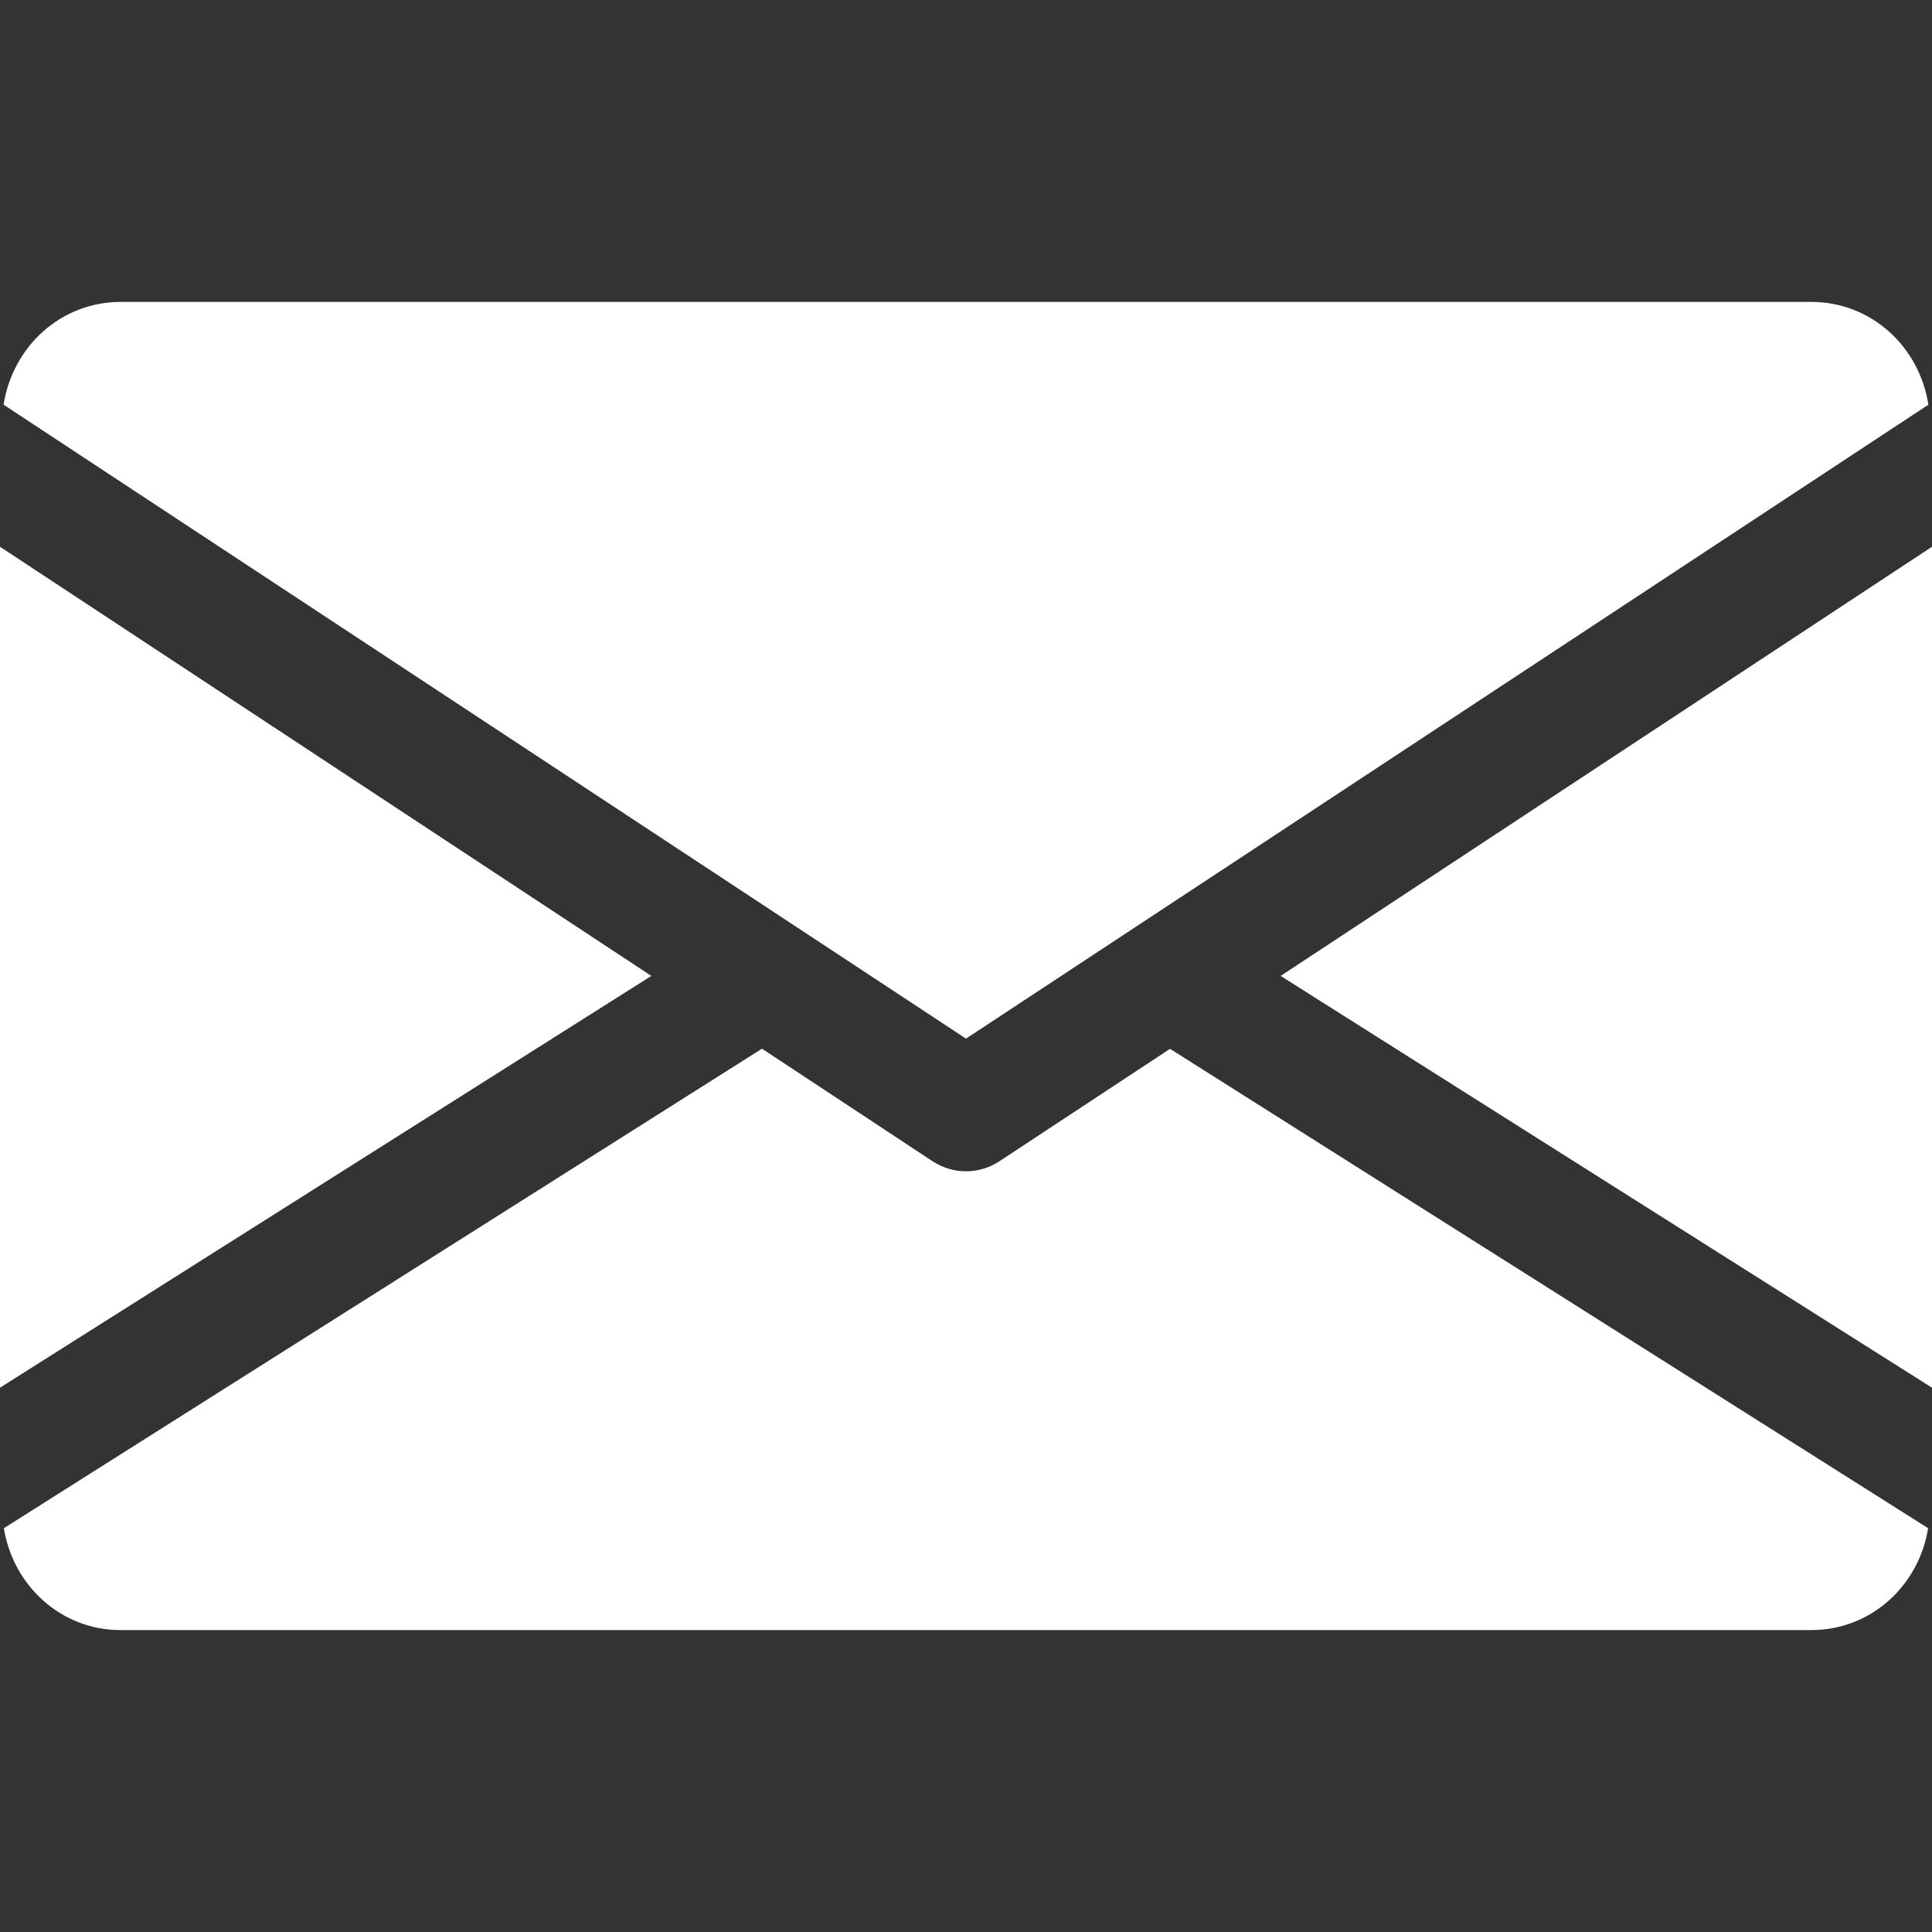
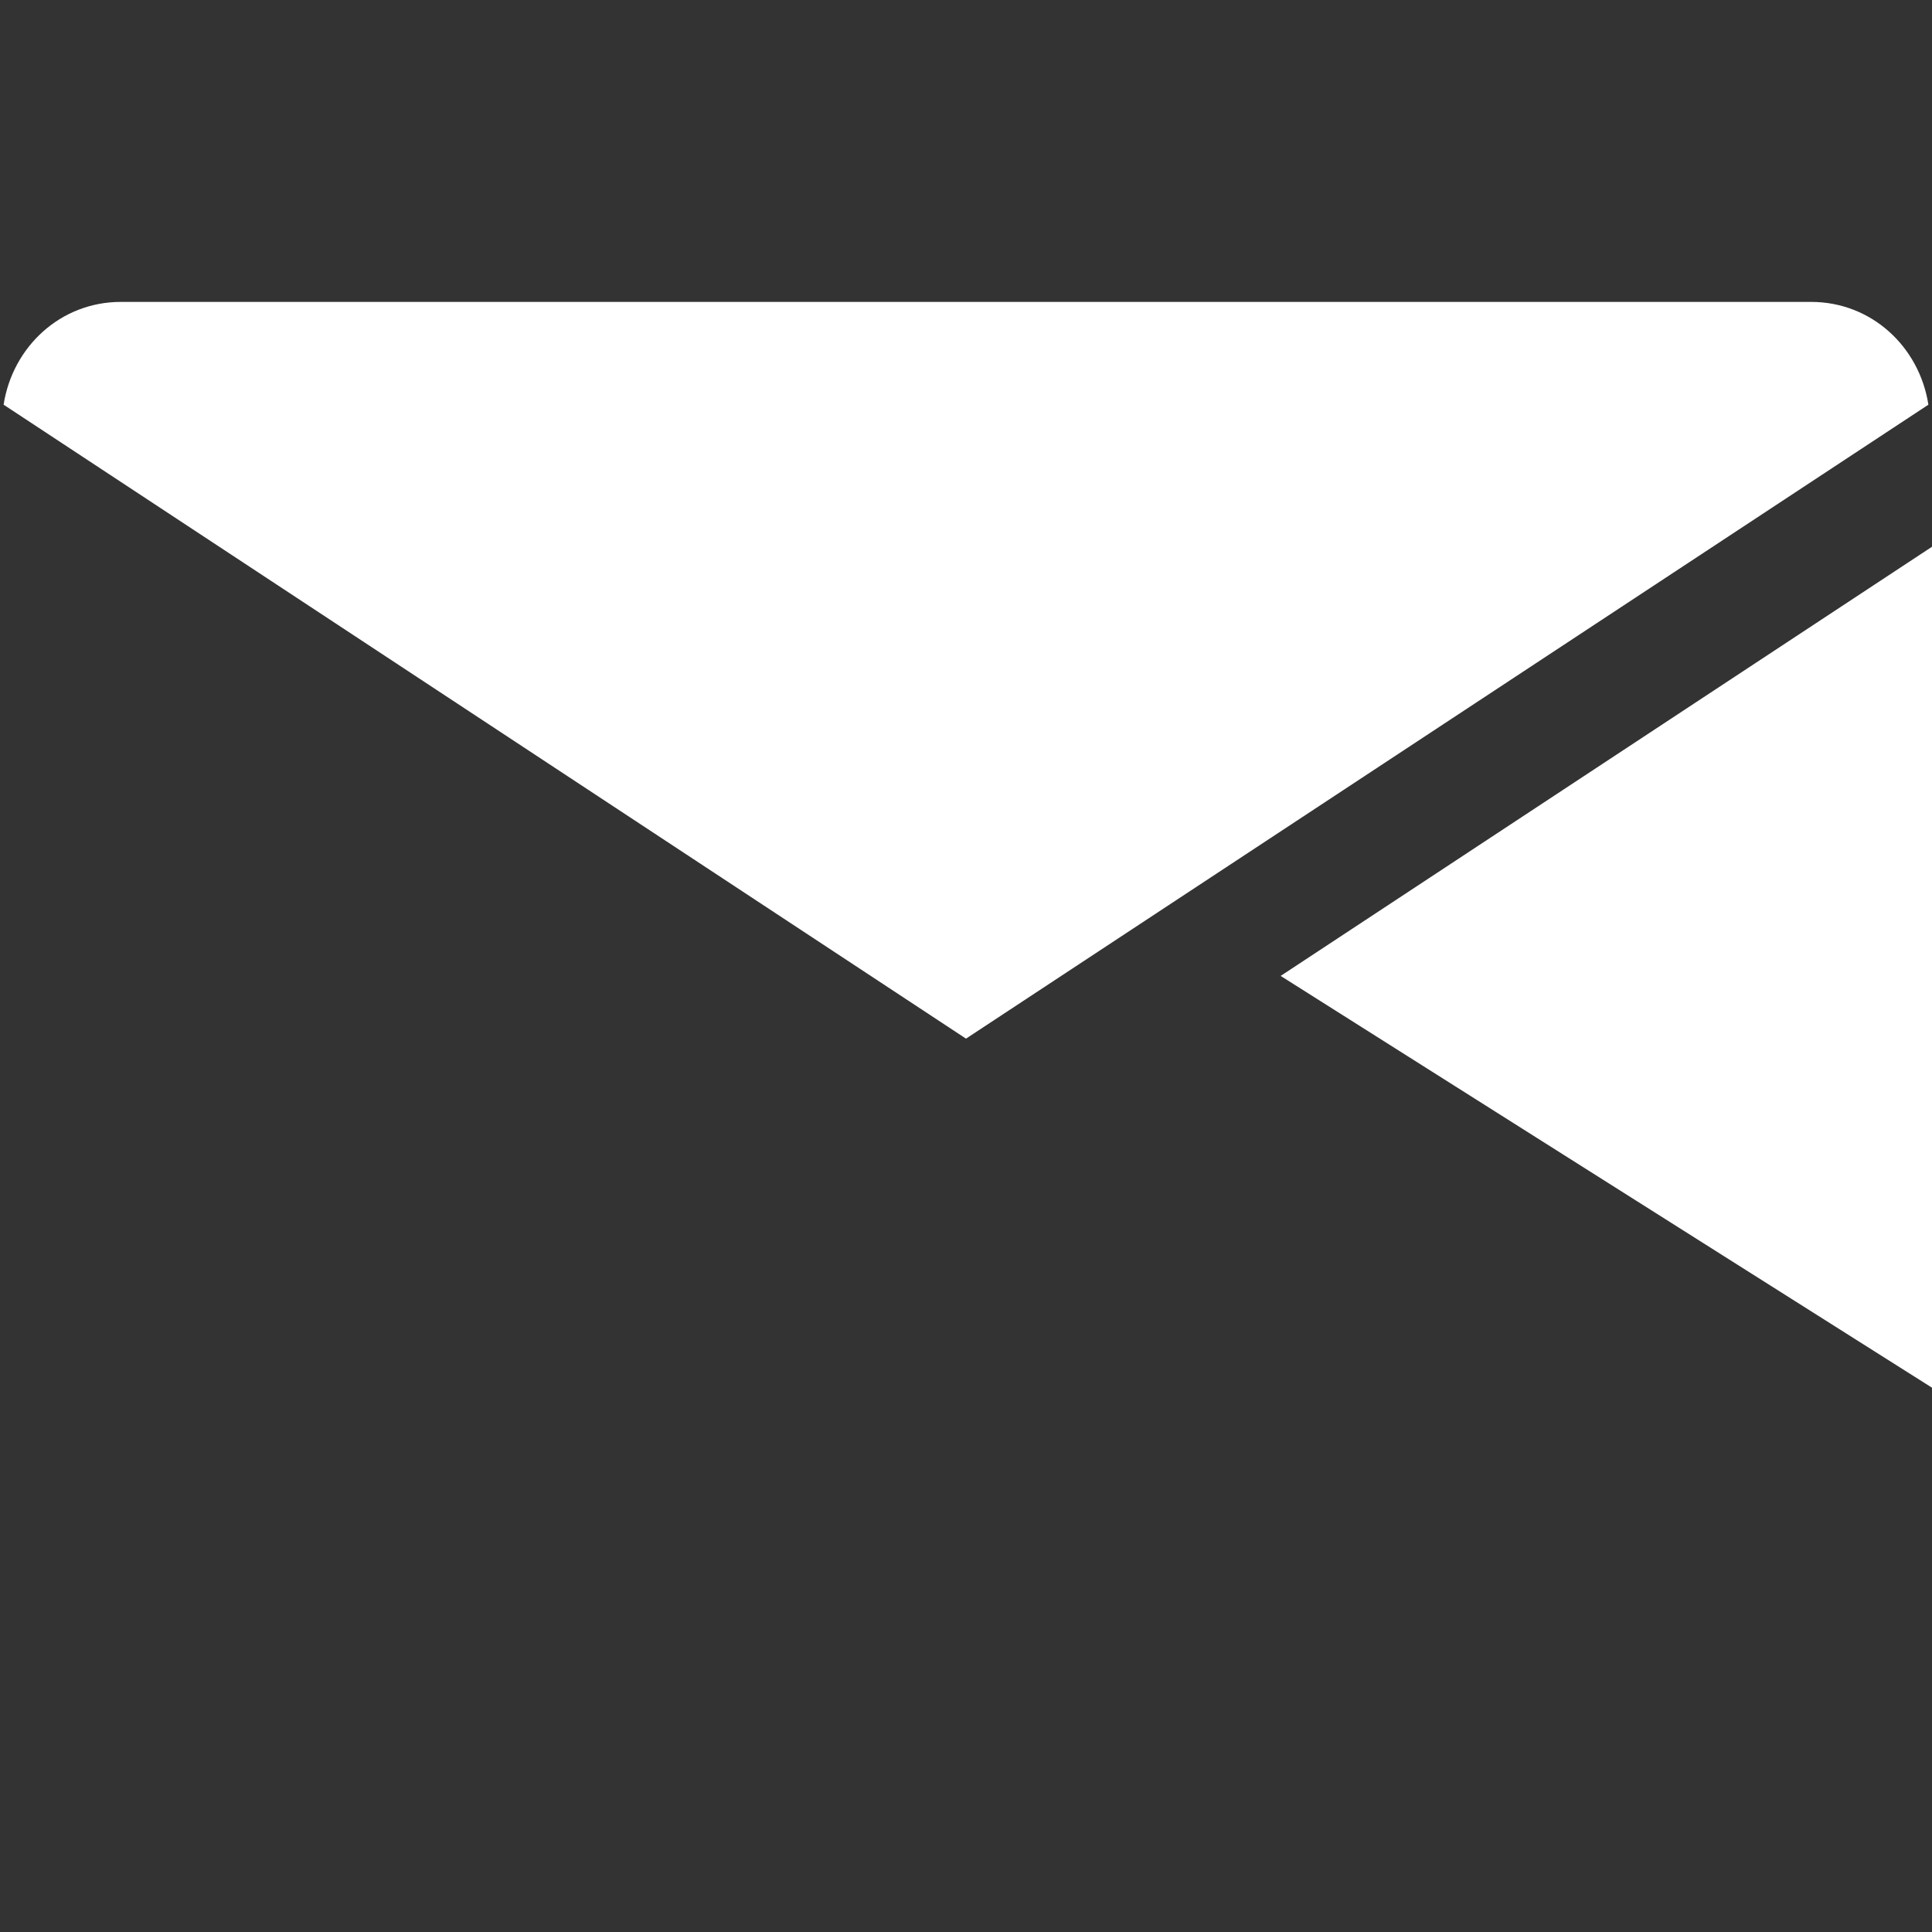
<svg xmlns="http://www.w3.org/2000/svg" width="15" height="15" viewBox="0 0 15 15" fill="none">
  <rect x="0" y="0" width="15" height="15" fill="#333333" stroke="none" />
  <path d="M9.943 7.577L15 10.774V4.245L9.943 7.577Z" fill="white" />
-   <path d="M0 4.245V10.774L5.057 7.577L0 4.245Z" fill="white" />
  <path d="M14.062 2.344H0.938C0.47 2.344 0.098 2.692 0.028 3.142L7.5 8.064L14.972 3.142C14.902 2.692 14.53 2.344 14.062 2.344Z" fill="white" />
-   <path d="M9.084 8.143L7.758 9.017C7.679 9.068 7.59 9.094 7.5 9.094C7.41 9.094 7.321 9.068 7.242 9.017L5.916 8.142L0.03 11.865C0.102 12.31 0.472 12.656 0.937 12.656H14.062C14.528 12.656 14.898 12.31 14.97 11.865L9.084 8.143Z" fill="white" />
</svg>